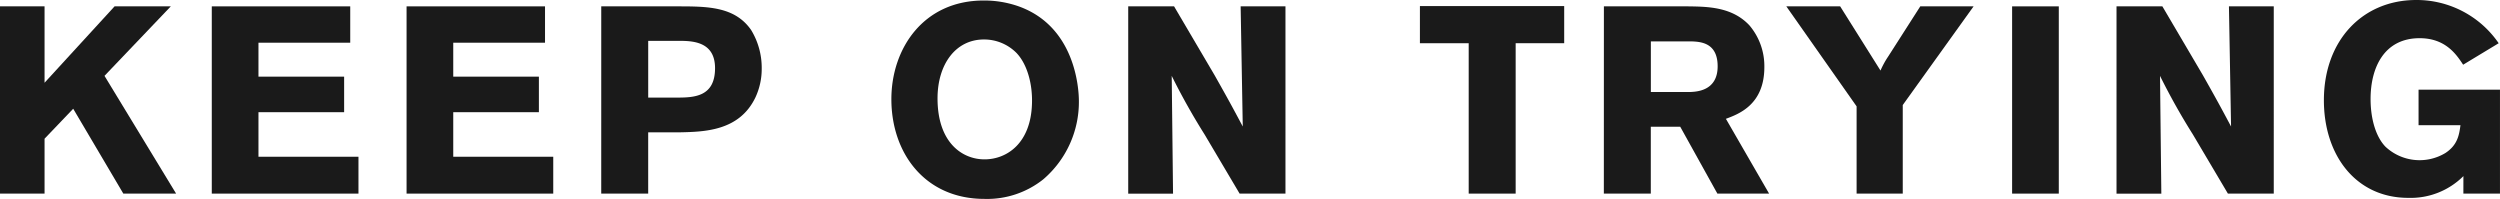
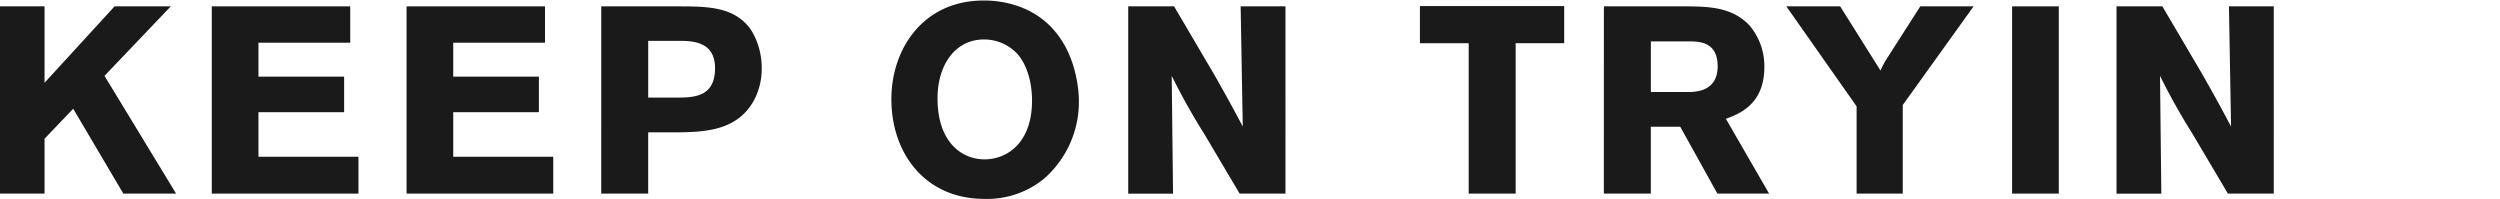
<svg xmlns="http://www.w3.org/2000/svg" width="452.492" height="36.003" viewBox="0 0 452.492 36.003">
  <title>copy_04</title>
  <g>
    <path d="M0,1.152H8.064V14.978L20.738,1.152H30.914l-12,12.577L31.875,35.043H22.322L13.25,19.682,8.064,25.106v9.937H0Z" style="fill: #1a1a1a" />
    <path d="M38.332,1.152H63.391V7.729H46.781v6.144H62.286v6.433H46.781V28.37h18.1v6.673H38.332Z" style="fill: #1a1a1a" />
    <path d="M73.588,1.152H98.646V7.729H82.037v6.144h15.5v6.433h-15.5V28.37h18.1v6.673H73.588Z" style="fill: #1a1a1a" />
    <path d="M108.824,1.152h13.634c5.568,0,10.513,0,13.489,4.273a13.111,13.111,0,0,1,1.92,6.96,12.156,12.156,0,0,1-1.152,5.28c-2.928,6.049-9.168,6.193-13.777,6.289h-5.617V35.043h-8.5Zm8.5,6.241V17.665h5.089c3.168,0,7.008-.1,7.008-5.328,0-4.944-4.272-4.944-6.721-4.944Z" style="fill: #1a1a1a" />
    <path d="M178.186,36c-10.753,0-16.85-8.257-16.85-18.05,0-9.168,5.809-17.857,16.7-17.857A18.79,18.79,0,0,1,184.234,1.1c10.37,3.6,11.041,14.881,11.041,17.185a18.423,18.423,0,0,1-6.433,14.162A16.3,16.3,0,0,1,178.186,36Zm5.856-26.355a8.256,8.256,0,0,0-5.952-2.5c-5.137,0-8.4,4.513-8.4,10.658,0,8.064,4.512,11.041,8.5,11.041,4.032,0,8.352-2.881,8.592-9.986C186.922,15.313,185.962,11.713,184.042,9.648Z" style="fill: #1a1a1a" />
    <path d="M204.205,1.152h8.3l7.344,12.481c2.688,4.753,3.5,6.289,5.088,9.264l-.383-21.745h8.112V35.043h-8.3l-6.337-10.7a119.643,119.643,0,0,1-5.952-10.609l.24,21.314h-8.112Z" style="fill: #1a1a1a" />
    <path d="M257,1.1h26.114v6.72h-8.785V35.043h-8.5V7.824H257Z" style="fill: #1a1a1a" />
    <path d="M290.3,1.152h15.265c3.552.048,7.968.1,11.089,3.456a11.393,11.393,0,0,1,2.688,7.537c0,6.817-4.656,8.5-6.96,9.361L320.2,35.043h-9.361l-6.721-12.1h-5.328v12.1h-8.5Zm8.5,6.336v9.169H305.8c1.2-.048,5.089-.143,5.089-4.656,0-4.32-3.12-4.465-4.9-4.513Z" style="fill: #1a1a1a" />
    <path d="M323.319,1.152h9.745l7.3,11.618a15.95,15.95,0,0,1,1.392-2.545l5.808-9.073h9.649L344.393,19.01V35.043H336.04V19.25Z" style="fill: #1a1a1a" />
    <path d="M372.635,1.152V35.043h-8.449V1.152Z" style="fill: #1a1a1a" />
    <path d="M383.083,1.152h8.3l7.344,12.481c2.688,4.753,3.5,6.289,5.088,9.264l-.383-21.745h8.112V35.043h-8.3l-6.336-10.7a119.924,119.924,0,0,1-5.953-10.609l.24,21.314h-8.112Z" style="fill: #1a1a1a" />
-     <path d="M445.868,31.875a13.5,13.5,0,0,1-9.985,3.936c-9.457,0-15.266-7.68-15.266-17.665C420.617,7.249,427.674,0,437.323,0a18,18,0,0,1,14.929,7.824l-6.432,3.889c-1.2-1.824-3.168-4.8-7.873-4.8-6.432,0-8.881,5.329-8.881,10.993,0,3.841,1.057,6.961,2.689,8.641A9.039,9.039,0,0,0,442.6,27.7c2.208-1.44,2.5-3.264,2.736-5.04h-7.584V16.226h14.736V35.043h-6.624Z" style="fill: #1a1a1a" />
  </g>
</svg>